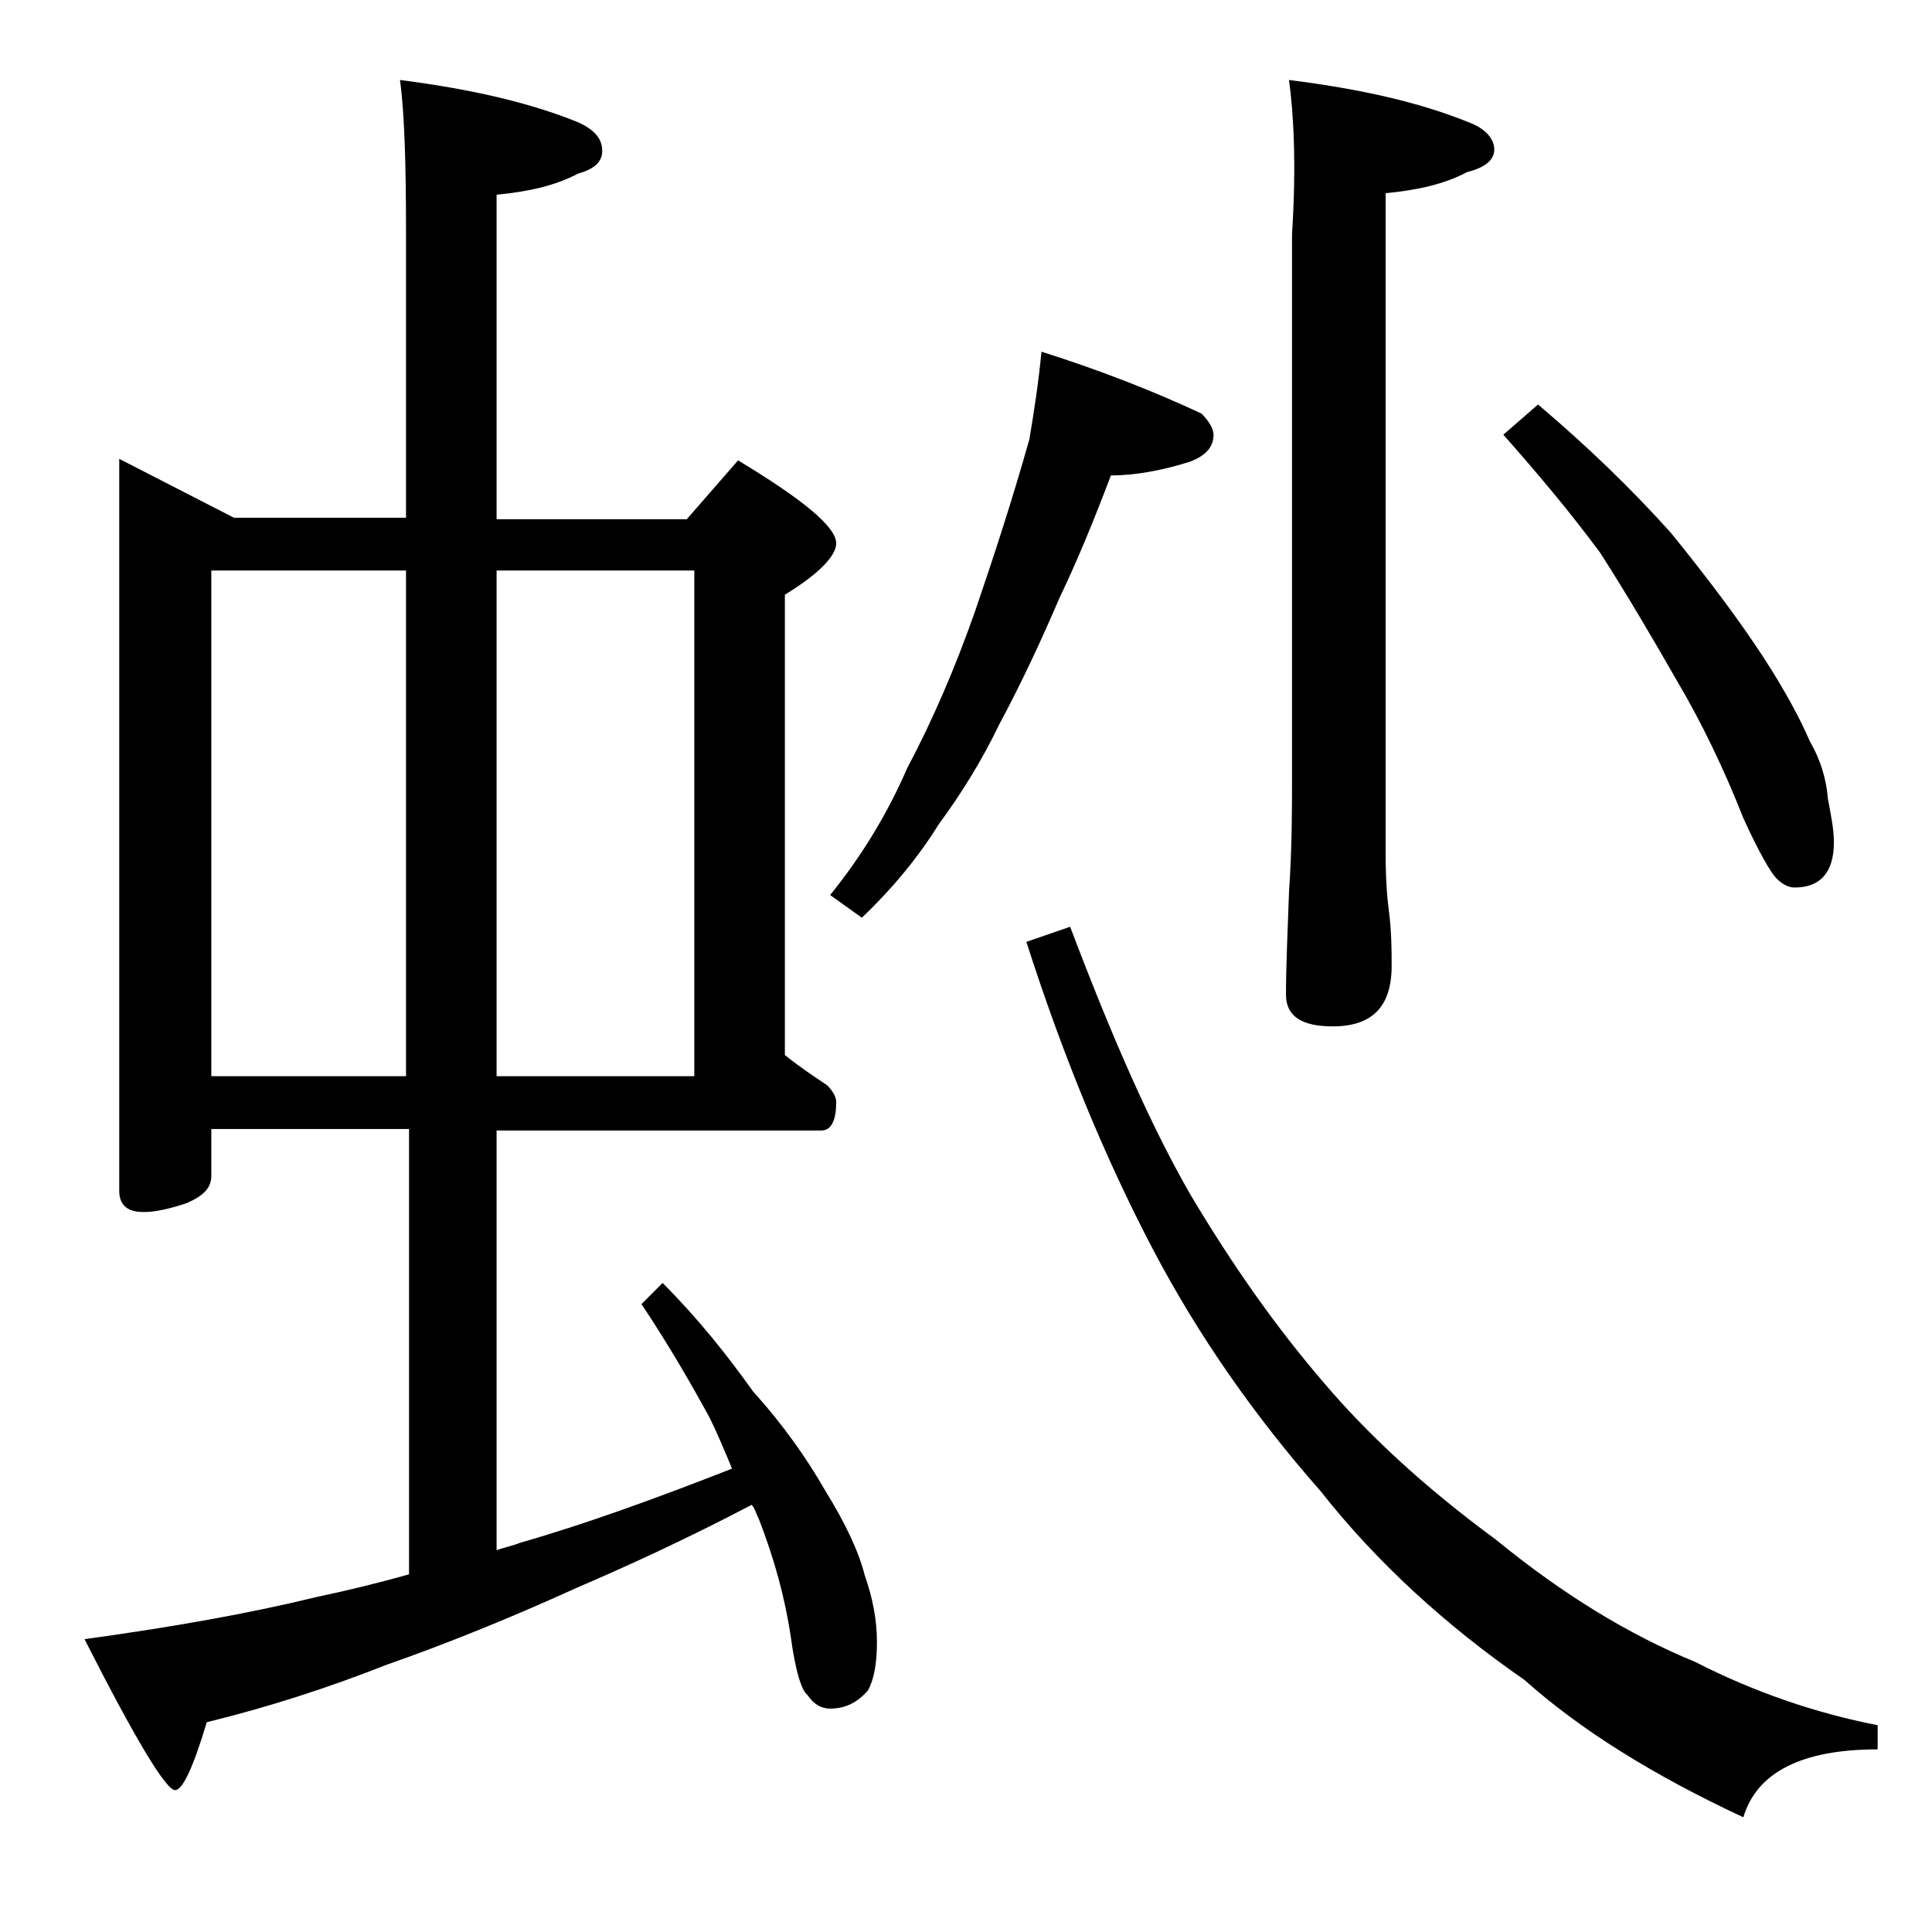
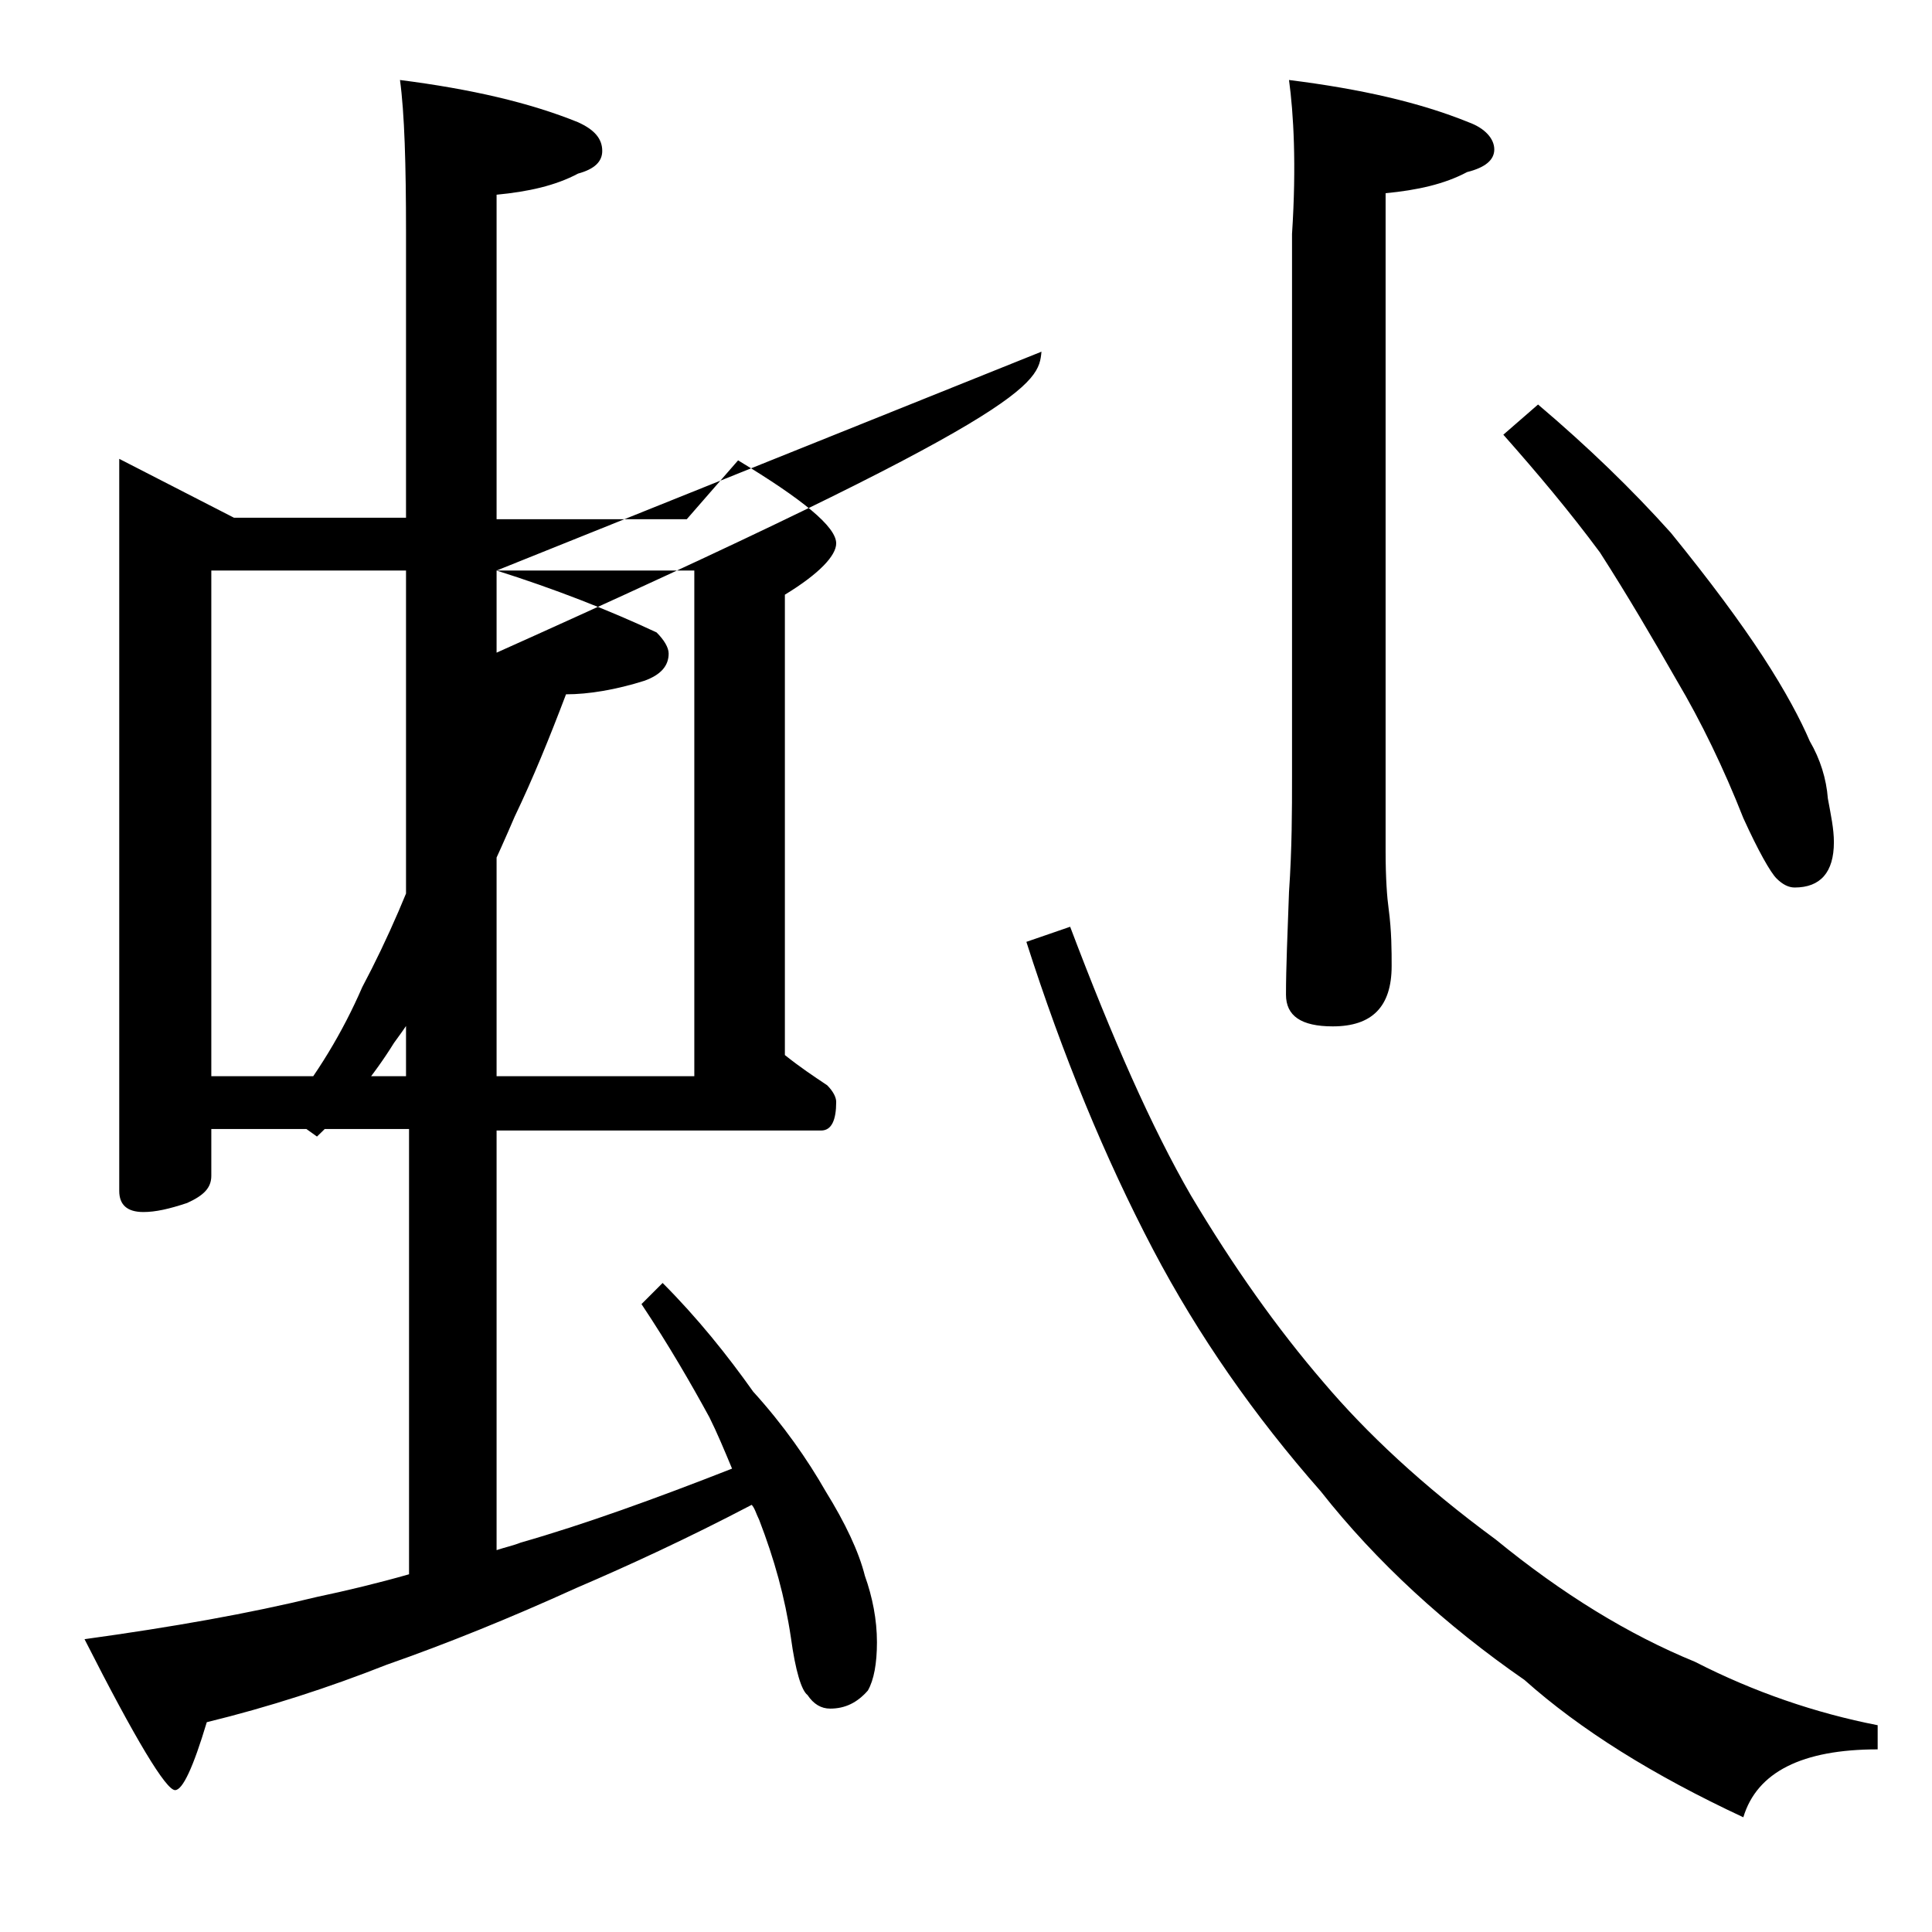
<svg xmlns="http://www.w3.org/2000/svg" version="1.1" id="Layer_1" x="0px" y="0px" viewBox="0 0 128 128" enable-background="new 0 0 128 128" xml:space="preserve">
-   <path d="M7.9,30.4l7.6,3.9h11.4V15.4c0-4.5-0.1-7.9-0.4-10.1c4.7,0.6,8.6,1.5,11.8,2.8c1.1,0.5,1.6,1.1,1.6,1.9  c0,0.7-0.5,1.2-1.6,1.5c-1.5,0.8-3.3,1.2-5.4,1.4v21.5h12.6l3.4-3.9c4.3,2.6,6.5,4.4,6.5,5.5c0,0.8-1.1,2-3.4,3.4v30.5  c1,0.8,1.9,1.4,2.8,2c0.4,0.4,0.6,0.8,0.6,1.1c0,1.2-0.3,1.9-1,1.9H32.9v27.8c0.6-0.2,1.1-0.3,1.6-0.5c4.2-1.2,8.9-2.9,14-4.9  c-0.5-1.2-1-2.4-1.5-3.4c-1.2-2.2-2.7-4.8-4.5-7.5l1.4-1.4c2.3,2.3,4.3,4.8,6,7.2c2,2.2,3.6,4.5,4.8,6.6c1.3,2.1,2.2,4,2.6,5.6  c0.5,1.4,0.8,2.9,0.8,4.4c0,1.4-0.2,2.5-0.6,3.2c-0.7,0.8-1.5,1.2-2.5,1.2c-0.6,0-1.1-0.3-1.5-0.9c-0.4-0.3-0.8-1.6-1.1-3.8  c-0.4-2.7-1.1-5.2-2.1-7.8c-0.2-0.4-0.3-0.8-0.5-1c-4.2,2.2-8.1,4-11.6,5.5c-4.4,2-8.6,3.7-12.6,5.1c-3.8,1.5-7.8,2.8-11.9,3.8  c-0.9,3-1.6,4.5-2.1,4.5c-0.6,0-2.6-3.3-6-10c5.8-0.8,10.9-1.7,15.4-2.8c1.9-0.4,4-0.9,6.1-1.5V74.8H14v3.1c0,0.8-0.5,1.3-1.6,1.8  c-1.2,0.4-2.1,0.6-2.9,0.6c-1.1,0-1.6-0.5-1.6-1.4V30.4z M14,71.3h12.9V37.8H14V71.3z M32.9,37.8v33.5H46V37.8H32.9z M69,23.3  c3.8,1.2,7.4,2.6,10.6,4.1c0.5,0.5,0.8,1,0.8,1.4c0,0.8-0.5,1.4-1.6,1.8c-1.9,0.6-3.7,0.9-5.2,0.9c-1.1,2.9-2.2,5.6-3.4,8.1  c-1.2,2.8-2.5,5.6-4,8.4c-1.2,2.5-2.6,4.7-4,6.6c-1.3,2.1-3,4.2-5.1,6.2l-2.1-1.5c2.1-2.6,3.8-5.4,5.1-8.4c1.7-3.2,3.2-6.7,4.5-10.4  c1.3-3.8,2.5-7.5,3.6-11.4C68.5,27.3,68.8,25.4,69,23.3z M70.9,61.4c2.8,7.4,5.4,13.3,8,17.8c2.8,4.7,5.7,8.8,8.8,12.4  c2.8,3.3,6.5,6.8,11.4,10.4c4.4,3.6,8.8,6.3,13.2,8.1c3.9,2,8,3.4,12.1,4.2v1.6c-5,0-8,1.5-8.9,4.5c-6-2.8-10.8-5.8-14.5-9.1  c-5.2-3.6-9.8-7.8-13.5-12.5c-4.4-5-8.1-10.3-11.1-16c-3.2-6.1-6-12.9-8.4-20.4L70.9,61.4z M85.4,5.3c4.8,0.6,8.7,1.5,11.9,2.8  C98.4,8.5,99,9.2,99,9.9c0,0.7-0.6,1.2-1.8,1.5c-1.5,0.8-3.3,1.2-5.4,1.4v43.6c0,1.8,0.1,3.1,0.2,3.8c0.2,1.5,0.2,2.8,0.2,3.8  c0,2.7-1.3,4-3.9,4c-2.1,0-3.1-0.7-3.1-2.1c0-1.8,0.1-4,0.2-6.8c0.2-2.9,0.2-5.5,0.2-7.6v-36C85.9,10.9,85.7,7.5,85.4,5.3z   M101.9,26.8c3.3,2.8,6.2,5.6,8.8,8.5c2.6,3.2,4.6,5.9,6.1,8.2c1.5,2.3,2.5,4.2,3.1,5.6c0.7,1.2,1.1,2.5,1.2,3.8  c0.2,1.1,0.4,2,0.4,2.9c0,2-0.9,3-2.6,3c-0.4,0-0.8-0.2-1.2-0.6c-0.4-0.4-1.2-1.8-2.2-4c-1.3-3.3-2.8-6.4-4.4-9.1  c-1.6-2.8-3.3-5.7-5.1-8.5c-2-2.7-4.1-5.2-6.4-7.8L101.9,26.8z" />
+   <path d="M7.9,30.4l7.6,3.9h11.4V15.4c0-4.5-0.1-7.9-0.4-10.1c4.7,0.6,8.6,1.5,11.8,2.8c1.1,0.5,1.6,1.1,1.6,1.9  c0,0.7-0.5,1.2-1.6,1.5c-1.5,0.8-3.3,1.2-5.4,1.4v21.5h12.6l3.4-3.9c4.3,2.6,6.5,4.4,6.5,5.5c0,0.8-1.1,2-3.4,3.4v30.5  c1,0.8,1.9,1.4,2.8,2c0.4,0.4,0.6,0.8,0.6,1.1c0,1.2-0.3,1.9-1,1.9H32.9v27.8c0.6-0.2,1.1-0.3,1.6-0.5c4.2-1.2,8.9-2.9,14-4.9  c-0.5-1.2-1-2.4-1.5-3.4c-1.2-2.2-2.7-4.8-4.5-7.5l1.4-1.4c2.3,2.3,4.3,4.8,6,7.2c2,2.2,3.6,4.5,4.8,6.6c1.3,2.1,2.2,4,2.6,5.6  c0.5,1.4,0.8,2.9,0.8,4.4c0,1.4-0.2,2.5-0.6,3.2c-0.7,0.8-1.5,1.2-2.5,1.2c-0.6,0-1.1-0.3-1.5-0.9c-0.4-0.3-0.8-1.6-1.1-3.8  c-0.4-2.7-1.1-5.2-2.1-7.8c-0.2-0.4-0.3-0.8-0.5-1c-4.2,2.2-8.1,4-11.6,5.5c-4.4,2-8.6,3.7-12.6,5.1c-3.8,1.5-7.8,2.8-11.9,3.8  c-0.9,3-1.6,4.5-2.1,4.5c-0.6,0-2.6-3.3-6-10c5.8-0.8,10.9-1.7,15.4-2.8c1.9-0.4,4-0.9,6.1-1.5V74.8H14v3.1c0,0.8-0.5,1.3-1.6,1.8  c-1.2,0.4-2.1,0.6-2.9,0.6c-1.1,0-1.6-0.5-1.6-1.4V30.4z M14,71.3h12.9V37.8H14V71.3z M32.9,37.8v33.5H46V37.8H32.9z c3.8,1.2,7.4,2.6,10.6,4.1c0.5,0.5,0.8,1,0.8,1.4c0,0.8-0.5,1.4-1.6,1.8c-1.9,0.6-3.7,0.9-5.2,0.9c-1.1,2.9-2.2,5.6-3.4,8.1  c-1.2,2.8-2.5,5.6-4,8.4c-1.2,2.5-2.6,4.7-4,6.6c-1.3,2.1-3,4.2-5.1,6.2l-2.1-1.5c2.1-2.6,3.8-5.4,5.1-8.4c1.7-3.2,3.2-6.7,4.5-10.4  c1.3-3.8,2.5-7.5,3.6-11.4C68.5,27.3,68.8,25.4,69,23.3z M70.9,61.4c2.8,7.4,5.4,13.3,8,17.8c2.8,4.7,5.7,8.8,8.8,12.4  c2.8,3.3,6.5,6.8,11.4,10.4c4.4,3.6,8.8,6.3,13.2,8.1c3.9,2,8,3.4,12.1,4.2v1.6c-5,0-8,1.5-8.9,4.5c-6-2.8-10.8-5.8-14.5-9.1  c-5.2-3.6-9.8-7.8-13.5-12.5c-4.4-5-8.1-10.3-11.1-16c-3.2-6.1-6-12.9-8.4-20.4L70.9,61.4z M85.4,5.3c4.8,0.6,8.7,1.5,11.9,2.8  C98.4,8.5,99,9.2,99,9.9c0,0.7-0.6,1.2-1.8,1.5c-1.5,0.8-3.3,1.2-5.4,1.4v43.6c0,1.8,0.1,3.1,0.2,3.8c0.2,1.5,0.2,2.8,0.2,3.8  c0,2.7-1.3,4-3.9,4c-2.1,0-3.1-0.7-3.1-2.1c0-1.8,0.1-4,0.2-6.8c0.2-2.9,0.2-5.5,0.2-7.6v-36C85.9,10.9,85.7,7.5,85.4,5.3z   M101.9,26.8c3.3,2.8,6.2,5.6,8.8,8.5c2.6,3.2,4.6,5.9,6.1,8.2c1.5,2.3,2.5,4.2,3.1,5.6c0.7,1.2,1.1,2.5,1.2,3.8  c0.2,1.1,0.4,2,0.4,2.9c0,2-0.9,3-2.6,3c-0.4,0-0.8-0.2-1.2-0.6c-0.4-0.4-1.2-1.8-2.2-4c-1.3-3.3-2.8-6.4-4.4-9.1  c-1.6-2.8-3.3-5.7-5.1-8.5c-2-2.7-4.1-5.2-6.4-7.8L101.9,26.8z" />
</svg>